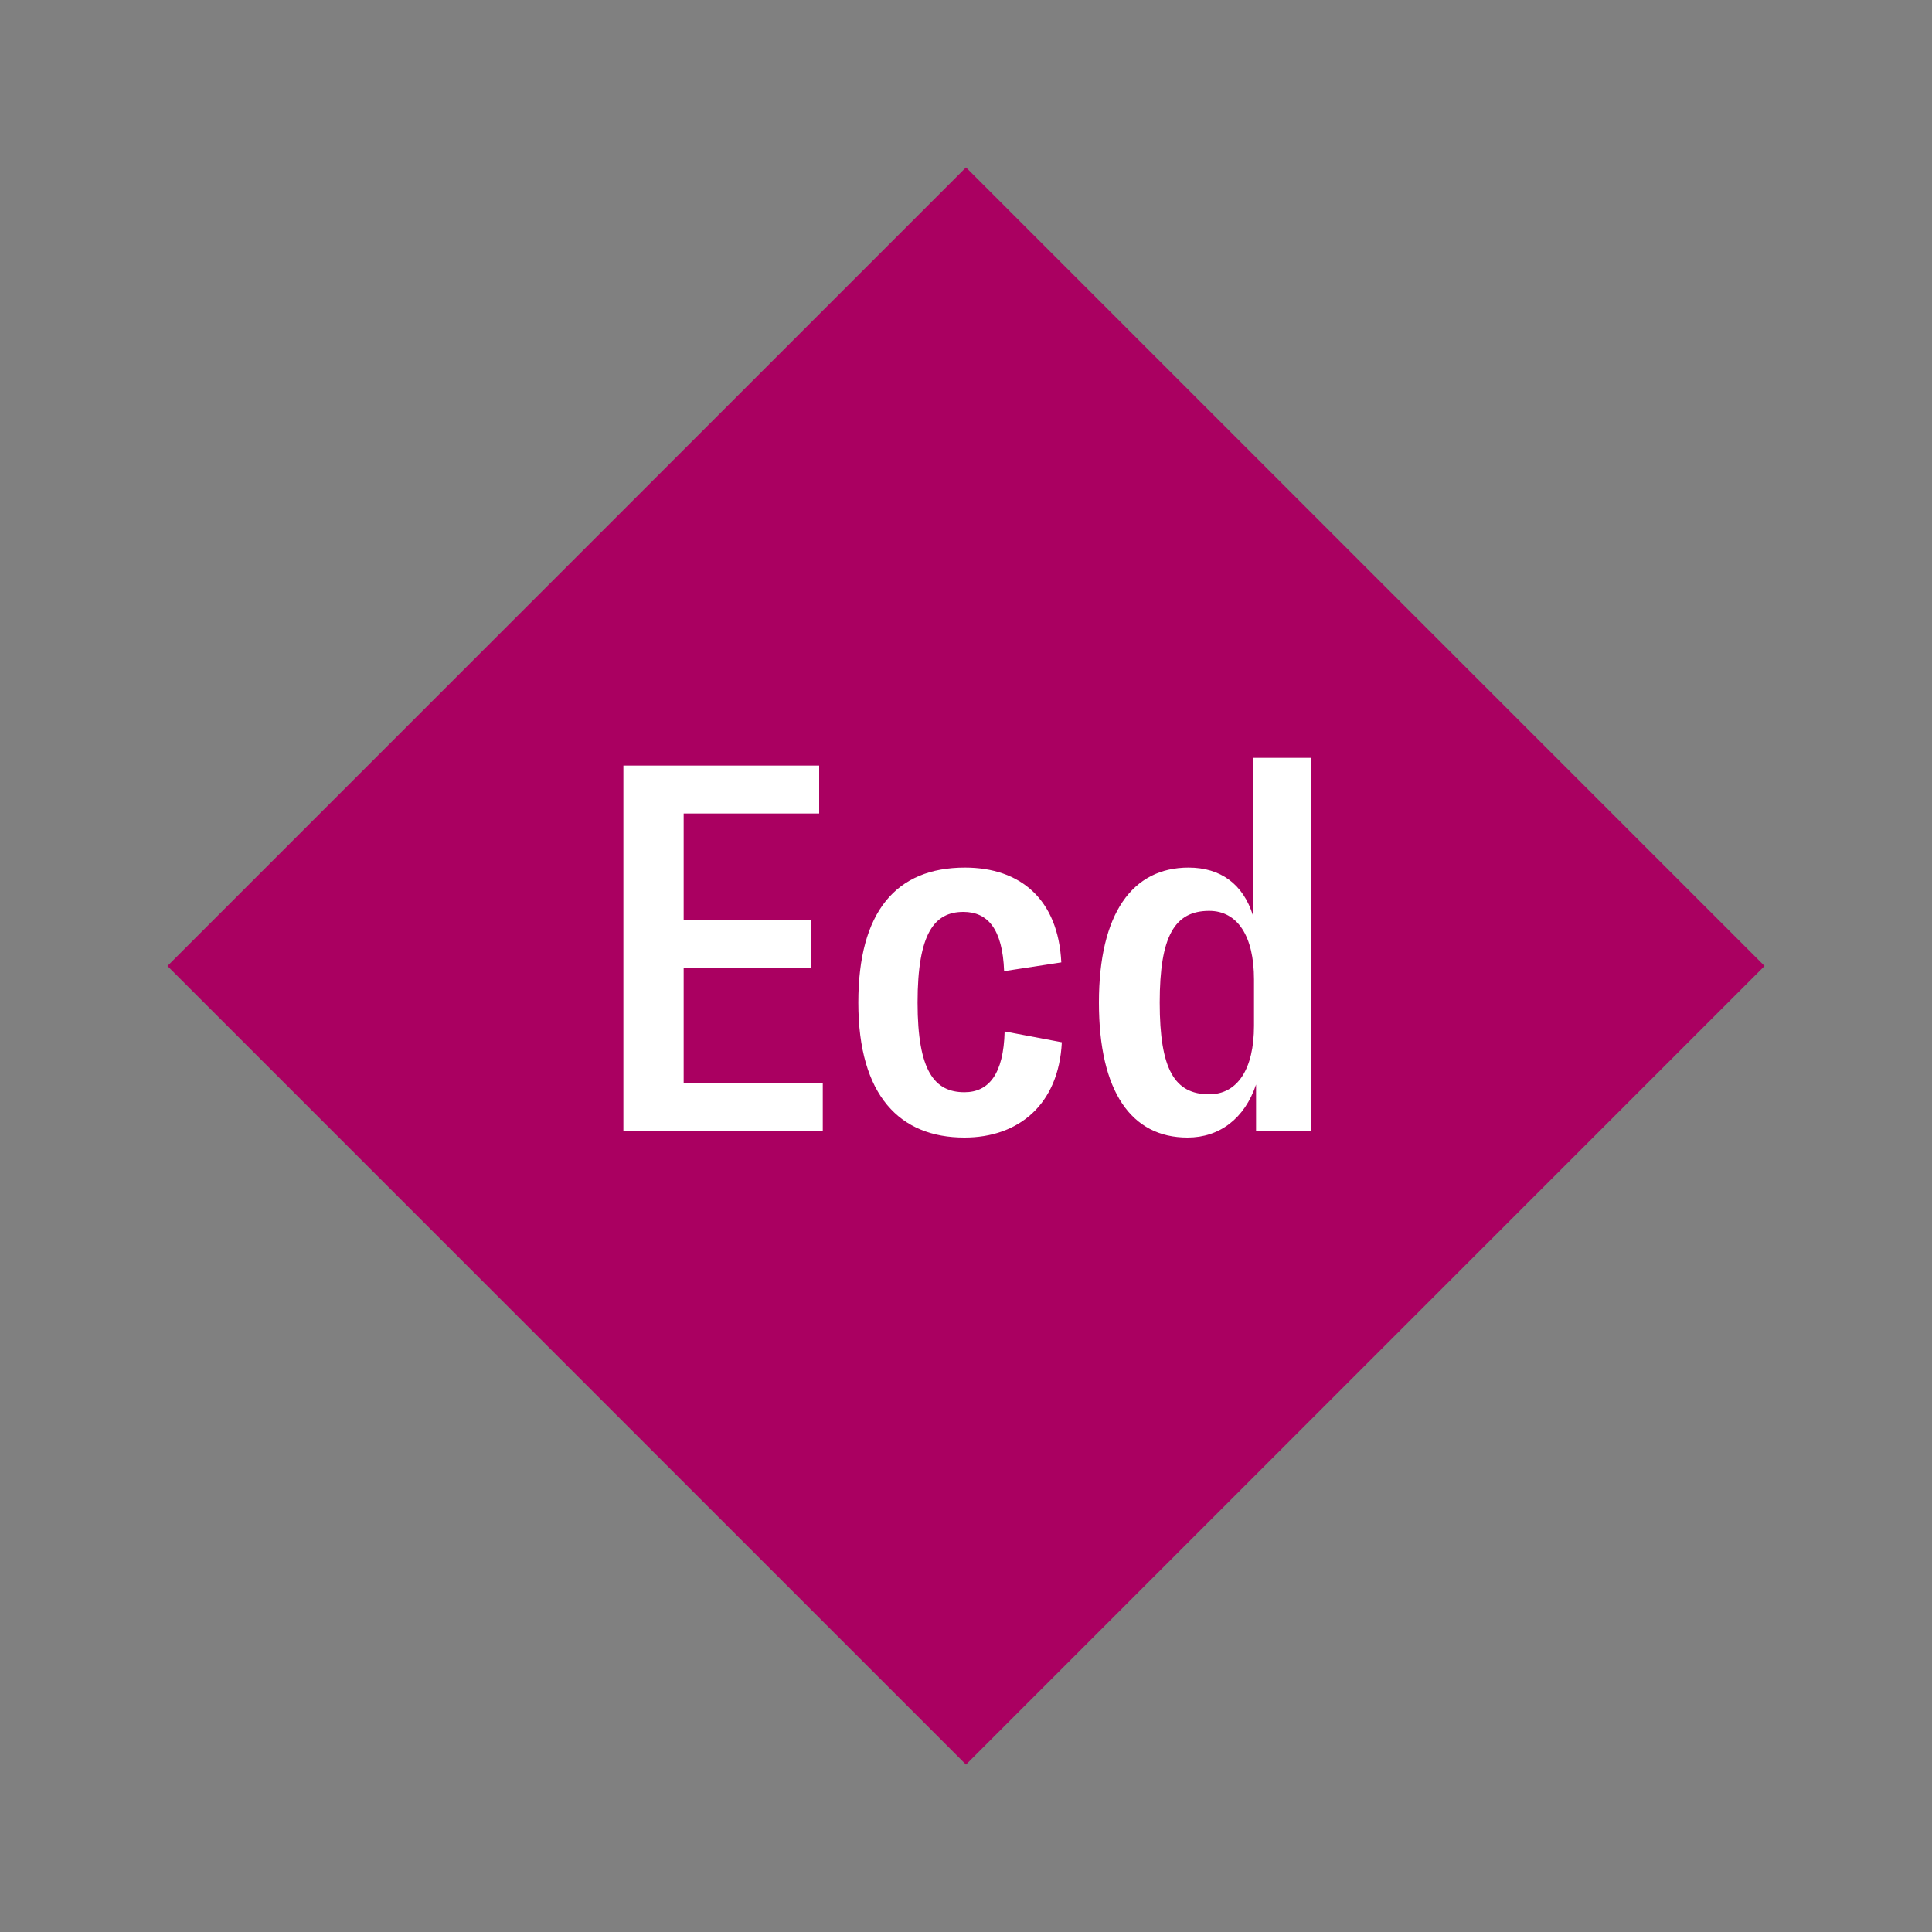
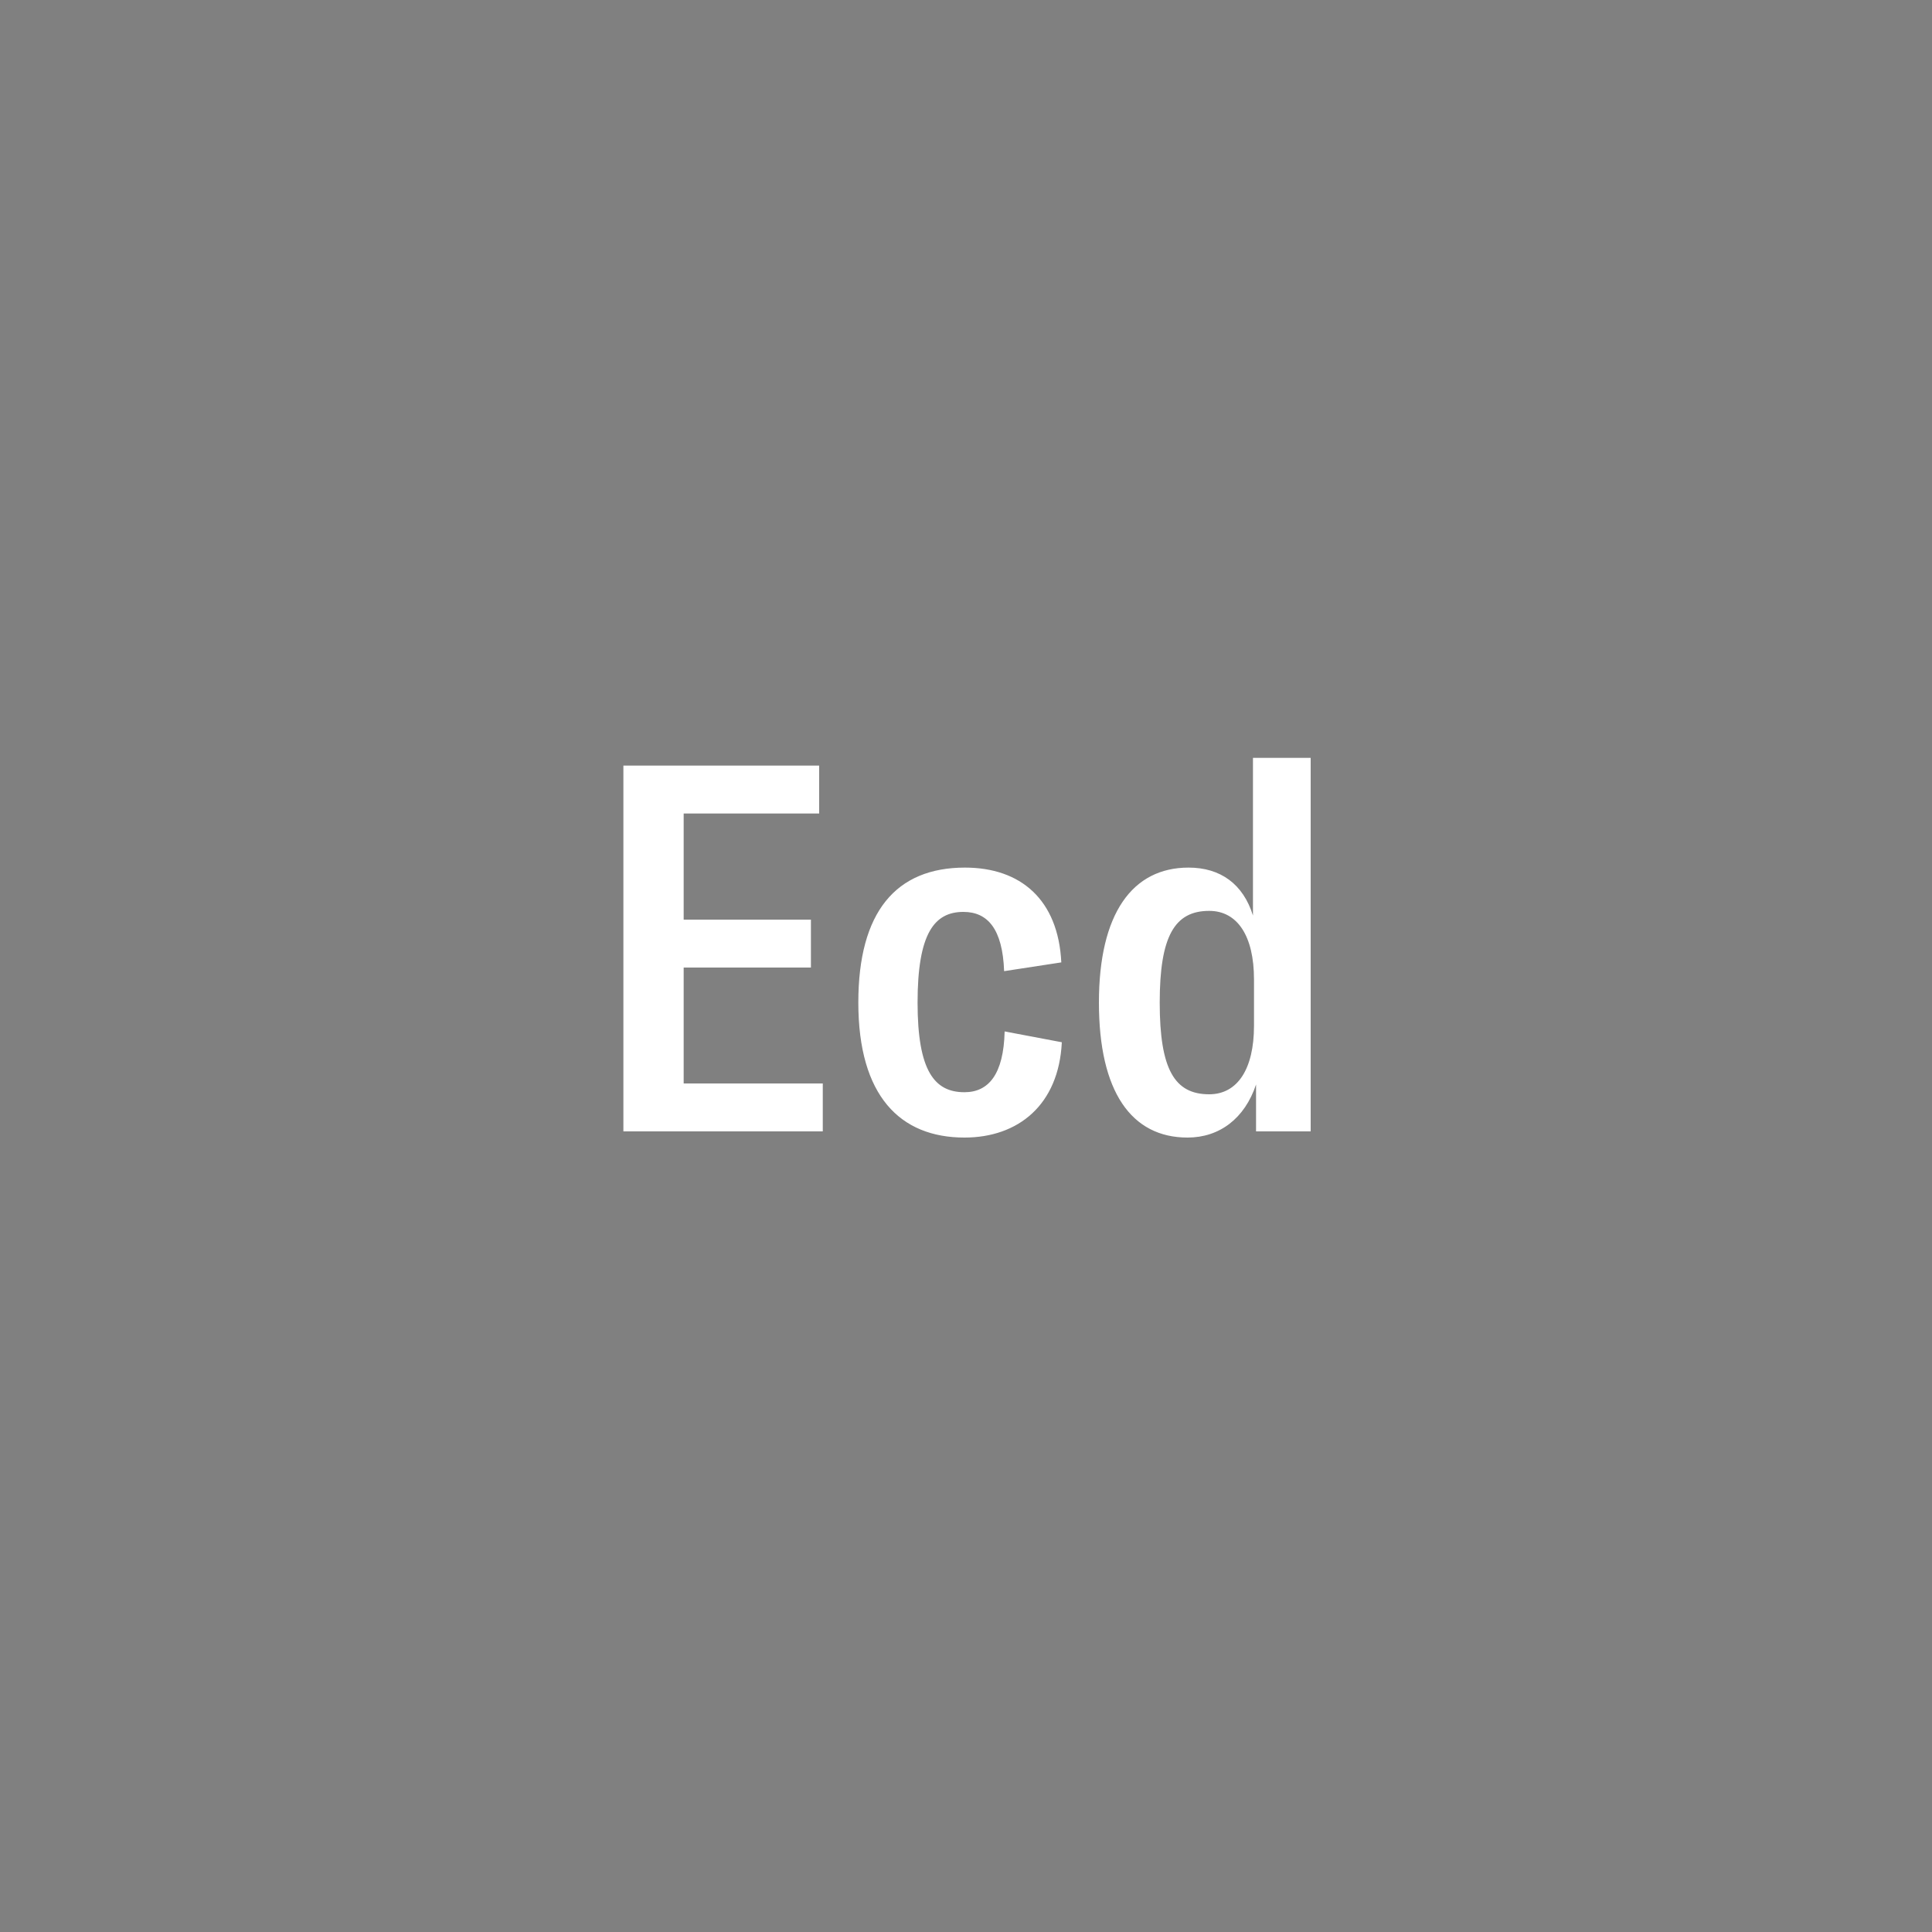
<svg xmlns="http://www.w3.org/2000/svg" width="1200" height="1200" viewBox="-75 -75 150 150">
  <rect x="-75" y="-75" width="150" height="150" fill="#808080" stroke="none" />
  <g>
-     <path transform="scale(1,1)" d="M0-62L62 0 0 62-62 0z" fill="#aa0061" />
    <path fill="#fff" d="M-21.92 9.12L-21.92 0.12L-12.04 0.12L-12.04-3.60L-21.92-3.60L-21.92-11.84L-11.40-11.84L-11.40-15.56L-26.60-15.56L-26.60 12.84L-11.12 12.84L-11.12 9.12ZM-0.12 13.32C4.04 13.32 7.20 10.80 7.44 5.92L3.00 5.08C2.92 8.40 1.76 9.80-0.12 9.80C-2.44 9.80-3.76 8.16-3.76 2.84C-3.76-2.56-2.44-4.20-0.20-4.20C1.68-4.20 2.84-2.88 2.96 0.40L7.40-0.28C7.16-5.16 4.24-7.64-0.08-7.64C-5.44-7.64-8.36-4.20-8.36 2.84C-8.36 10.08-5.12 13.32-0.12 13.32ZM17.20 13.32C19.68 13.32 21.64 11.84 22.52 9.20L22.52 12.84L26.76 12.84L26.76-16.16L22.28-16.16L22.28-3.92C21.52-6.36 19.76-7.64 17.28-7.64C12.92-7.64 10.32-4.08 10.32 2.84C10.32 9.76 12.84 13.32 17.20 13.32ZM18.88 9.96C16.20 9.96 15.04 8.04 15.04 2.84C15.04-2.32 16.20-4.28 18.88-4.28C21.08-4.28 22.36-2.32 22.36 1.04L22.36 4.64C22.36 8 21.08 9.96 18.88 9.96Z" />
  </g>
</svg>